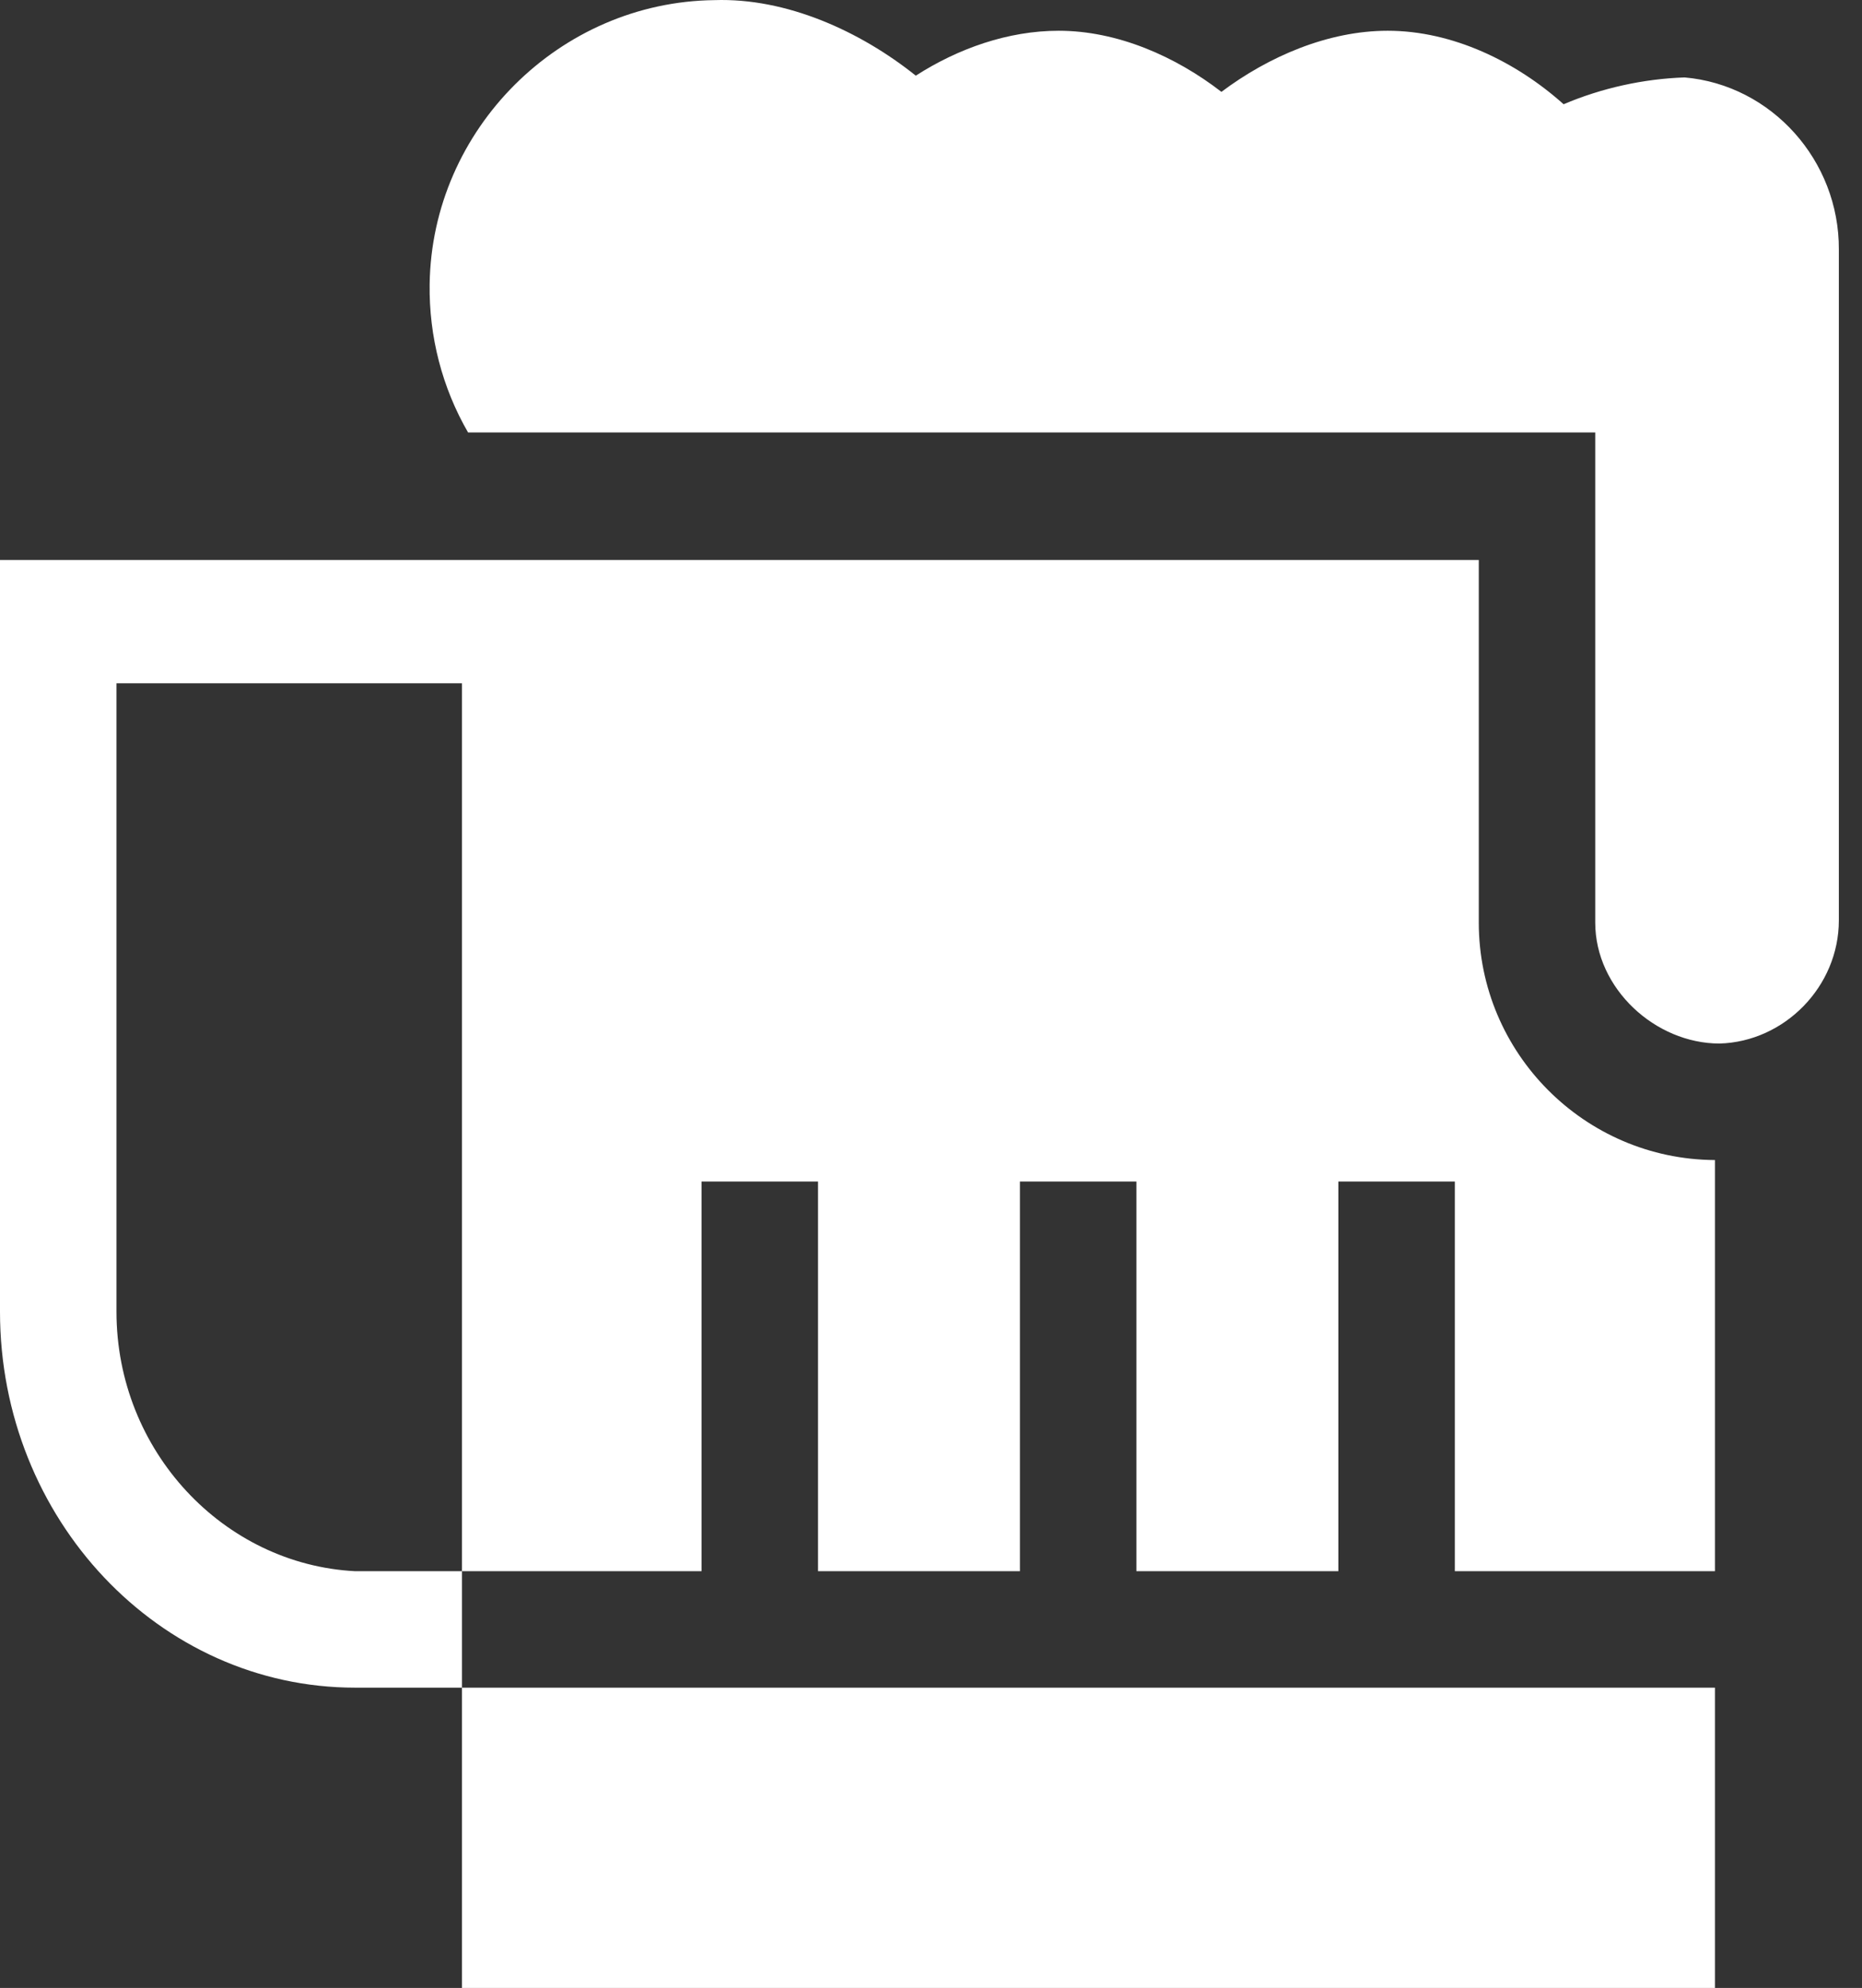
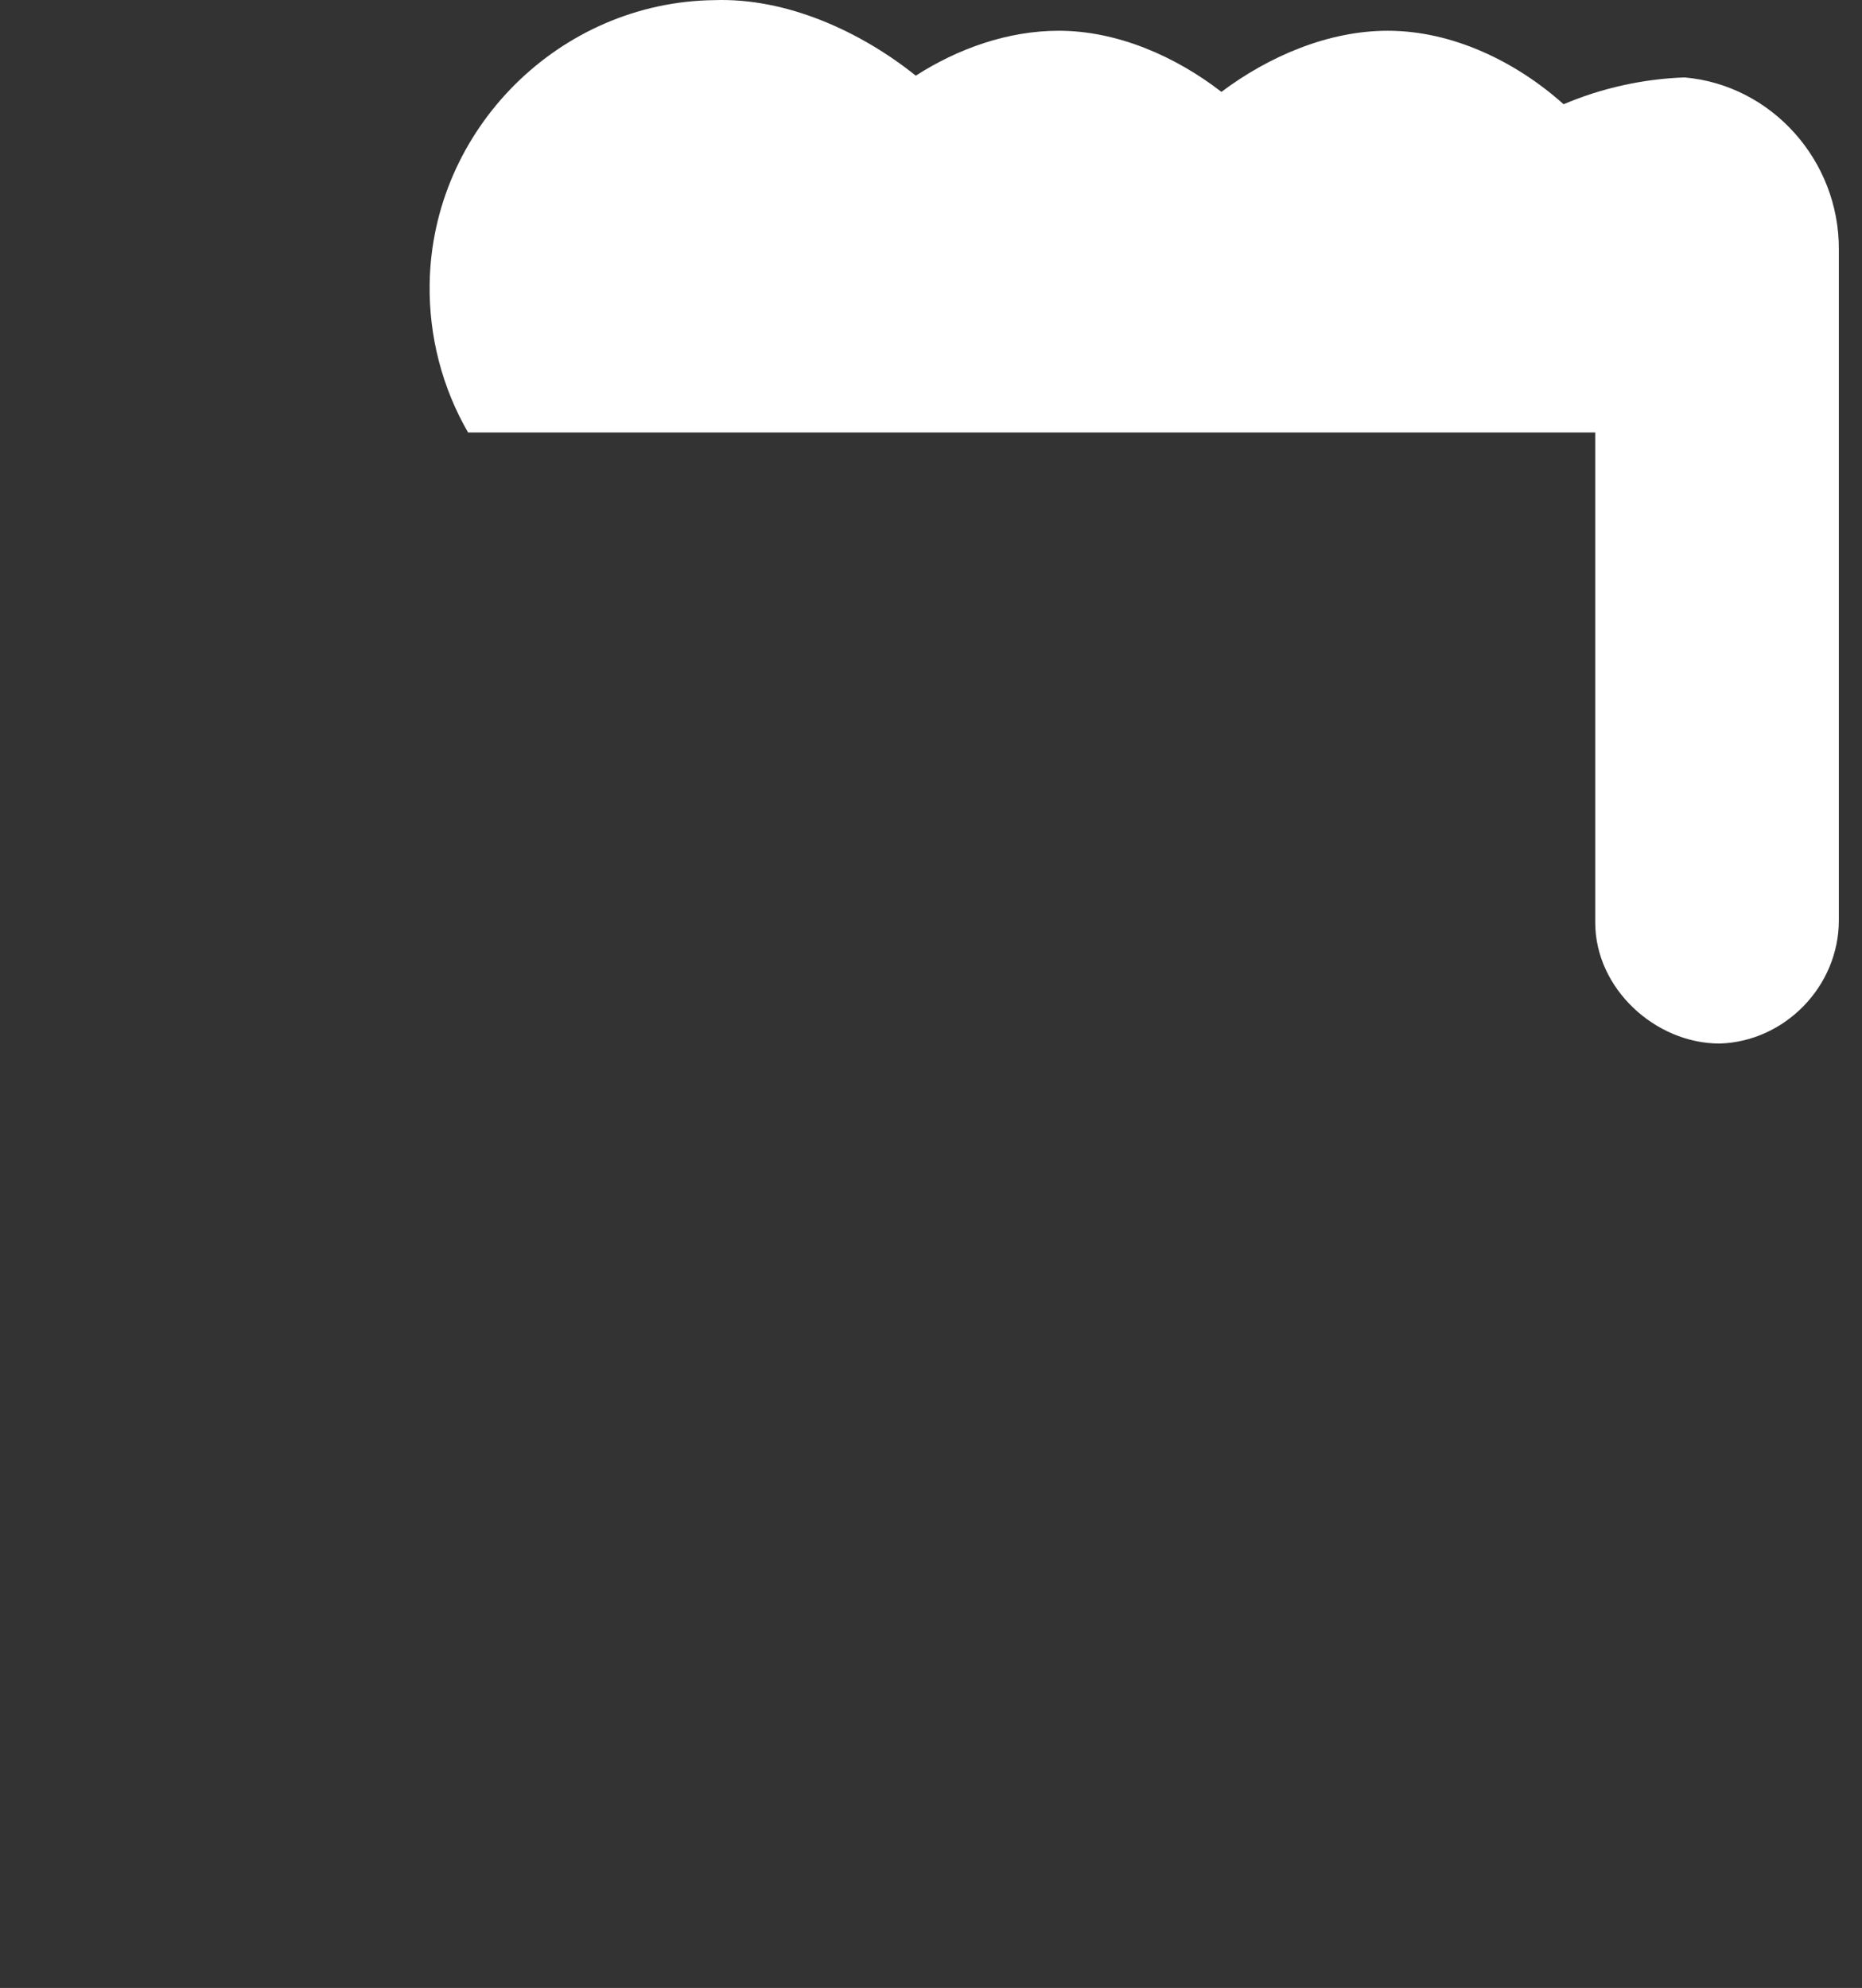
<svg xmlns="http://www.w3.org/2000/svg" width="74" height="79" viewBox="0 0 74 79" fill="none">
  <rect x="0" y="0" width="74" height="79" fill="#333333" stroke="none" />
-   <path d="M58.77 36.662V22.253H0V52.126C0 60.365 6.33 67.067 14.113 67.067H18.36V79L68.156 79V67.067L18.36 67.067V62.439H14.113C8.884 62.167 4.629 57.662 4.629 52.126V27.153H18.36V62.439H27.881V46.953H32.51V62.439H40.534V46.953H45.163V62.439H53.189V46.953H57.818V62.439H68.156V46.1C62.975 46.072 58.77 41.849 58.77 36.662Z" fill="white" />
  <path d="M73.08 9.921C73.1 6.383 70.407 3.378 66.95 3.077C65.312 3.133 63.654 3.499 62.141 4.143C60.252 2.45 57.728 1.222 55.15 1.222C52.782 1.222 50.414 2.245 48.542 3.651C46.718 2.24 44.407 1.222 42.074 1.222C40.065 1.222 38.076 1.927 36.396 3.007C34.184 1.237 31.255 -0.091 28.395 0.005C22.236 0.074 17.16 5.141 17.075 11.297C17.046 13.371 17.573 15.407 18.602 17.186H63.398V36.662C63.398 39.284 65.786 41.47 68.34 41.47C70.92 41.397 73.08 39.206 73.08 36.573L73.08 9.921Z" fill="white" />
</svg>